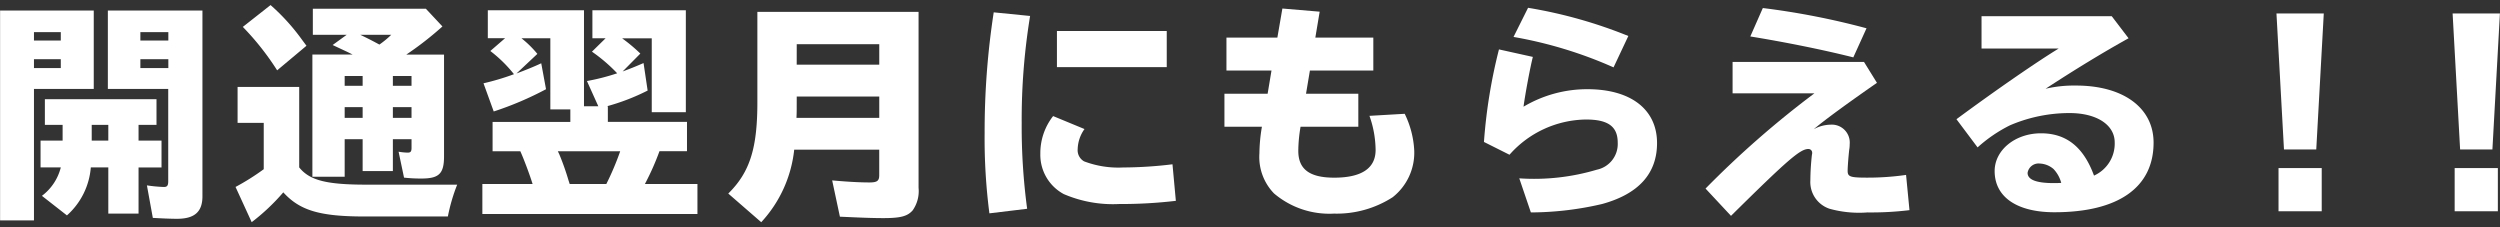
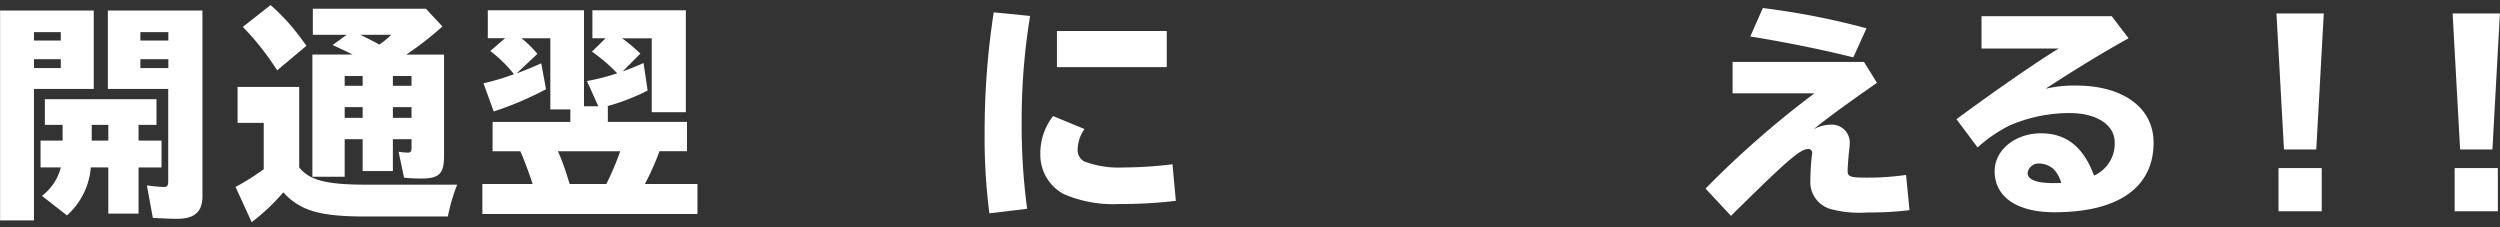
<svg xmlns="http://www.w3.org/2000/svg" id="レイヤー_1" data-name="レイヤー 1" width="176" height="16" viewBox="0 0 176 16">
  <rect x="0" y="0" width="176" height="16" fill="#333333" stroke="none" />
  <defs>
    <style>
      .cls-1 {
        fill: #fff;
      }
    </style>
  </defs>
  <g>
    <path class="cls-1" d="M6.6,6.263H2.391v9.252H.006V.742H6.6ZM2.391,2.854H4.28V2.262H2.391Zm0,1.937H4.28V4.167H2.391ZM9.754,9.9h1.617v1.889H9.754v3.249H7.625V11.786H6.393a5.055,5.055,0,0,1-1.681,3.378L2.951,13.787a3.6,3.6,0,0,0,1.329-2H2.855V9.9H4.408V8.792H3.159V6.984h7.859V8.792H9.754ZM7.625,8.792H6.457V9.9H7.625Zm6.627,5.027c0,1.1-.56,1.584-1.793,1.584-.48,0-1.136-.031-1.7-.064l-.416-2.289a9.957,9.957,0,0,0,1.2.113c.224,0,.3-.1.3-.4v-6.5H7.593V.742h6.659ZM9.882,2.854h1.969V2.262H9.882Zm0,1.937h1.969V4.167H9.882Z" />
    <path class="cls-1" d="M21.064,11.786C21.8,12.7,22.985,13,25.8,13h6.386a12.556,12.556,0,0,0-.656,2.241H25.69c-3.17,0-4.578-.416-5.746-1.7a14.585,14.585,0,0,1-2.225,2.1l-1.137-2.48a16.617,16.617,0,0,0,1.985-1.249V8.649H16.726V6.12h4.338ZM19.511,4.951a18.916,18.916,0,0,0-2.417-3.057L19.047.357a14.568,14.568,0,0,1,2.209,2.434l.32.431Zm2.513-2.5V.613h7.955l1.169,1.249A22.977,22.977,0,0,1,28.6,3.846H31.26V11c0,1.233-.352,1.569-1.6,1.569a10.69,10.69,0,0,1-1.216-.064l-.384-1.825a4.339,4.339,0,0,0,.64.065c.208,0,.272-.08.272-.336V9.8H27.658v2.241H25.53V9.8H24.265v2.641H21.992v-8.6h2.833c-.4-.208-.624-.3-1.408-.672l.992-.72ZM24.265,6.04H25.53V5.351H24.265Zm0,1.5V8.3H25.53V7.544Zm1.1-5.09c.465.224.817.4,1.345.688a6.512,6.512,0,0,0,.833-.688ZM27.658,6.04h1.313V5.351H27.658Zm0,1.5V8.3h1.313V7.544Z" />
    <path class="cls-1" d="M42.121,7.48l-.8-1.776a15.049,15.049,0,0,0,2.128-.545,11.25,11.25,0,0,0-1.776-1.521l.961-.944h-.929V.725h6.578V7.9h-2.4v-5.2H43.8a11.406,11.406,0,0,1,1.28,1.072L43.834,5.031c.48-.176.848-.321,1.472-.592l.288,1.936A15.057,15.057,0,0,1,42.729,7.48h.064v1.1h5.571v2.065H46.427A18.3,18.3,0,0,1,45.4,12.955h3.7v2.112H33.958V12.955h3.537c-.208-.673-.624-1.778-.864-2.306H34.678V8.584h5.474V7.7H38.744V2.694H36.711a7.328,7.328,0,0,1,1.12,1.1L36.359,5.175c.592-.224,1.2-.465,1.744-.72L38.44,6.28a22.932,22.932,0,0,1-3.682,1.568l-.72-1.984a17.276,17.276,0,0,0,2.145-.641A9.4,9.4,0,0,0,34.518,3.59l1.04-.9H34.342V.725h6.771V7.48Zm-2.849,3.169.1.208a17.79,17.79,0,0,1,.656,1.857l.08.241h2.577a19.75,19.75,0,0,0,.977-2.306Z" />
-     <path class="cls-1" d="M64.667,13.226a2.351,2.351,0,0,1-.416,1.585c-.368.416-.848.544-2.065.544-.768,0-1.552-.032-3.057-.1L58.585,12.7c1.12.1,1.953.144,2.625.144.544,0,.688-.112.688-.512V10.538H55.912a8.885,8.885,0,0,1-2.321,5.105L51.27,13.626c1.521-1.5,2.049-3.185,2.049-6.418V.837H64.667ZM56.088,7.56c0,.24,0,.384-.016.736H61.9v-1.5h-5.81Zm0-3.009H61.9V3.11h-5.81Z" />
    <path class="cls-1" d="M69.654,15.019a40.91,40.91,0,0,1-.336-5.65,55.053,55.053,0,0,1,.64-8.5l2.561.255a45.021,45.021,0,0,0-.592,7.555,43.4,43.4,0,0,0,.384,6.019Zm13.126-.88a33.158,33.158,0,0,1-3.986.224,8.763,8.763,0,0,1-3.906-.7,3.133,3.133,0,0,1-1.648-2.833,4.227,4.227,0,0,1,.9-2.658l2.209.913a2.525,2.525,0,0,0-.48,1.408.9.9,0,0,0,.448.865,6.8,6.8,0,0,0,2.753.432,29.455,29.455,0,0,0,3.473-.224ZM82.139,2.182V4.727H74.408V2.182Z" />
-     <path class="cls-1" d="M92.905.822,92.6,2.646h4.082V4.967H92.217L91.944,6.6h3.682V8.92H91.56a10.306,10.306,0,0,0-.16,1.7c0,1.3.8,1.888,2.529,1.888,1.92,0,2.914-.656,2.914-1.953a7.4,7.4,0,0,0-.433-2.4l2.481-.144a6.621,6.621,0,0,1,.672,2.593,3.987,3.987,0,0,1-1.52,3.281,7.272,7.272,0,0,1-4.13,1.153,6.013,6.013,0,0,1-4.226-1.424,3.68,3.68,0,0,1-1.024-2.818,11.6,11.6,0,0,1,.176-1.873H86.2V6.6h3.041l.272-1.633H86.342V2.646h3.585L90.28.6Z" />
-     <path class="cls-1" d="M104.47,9.993a37.214,37.214,0,0,1,1.057-6.515l2.385.528c-.208.833-.544,2.658-.656,3.506a8.758,8.758,0,0,1,4.5-1.232c3.056,0,4.9,1.424,4.9,3.793,0,2.145-1.3,3.586-3.873,4.29a22.323,22.323,0,0,1-5.01.592l-.816-2.4a15.449,15.449,0,0,0,5.458-.608,1.85,1.85,0,0,0,1.473-1.9c0-1.137-.673-1.633-2.226-1.633a7.3,7.3,0,0,0-5.394,2.48Zm9.124-5.25A29.939,29.939,0,0,0,106.552,2.6L107.576.549a33.042,33.042,0,0,1,7.059,1.985Z" />
    <path class="cls-1" d="M131.226,4.359l.912,1.473c-2.1,1.456-3.713,2.64-4.45,3.264a2.551,2.551,0,0,1,1.185-.319,1.261,1.261,0,0,1,1.345,1.376,2.127,2.127,0,0,1-.033.385c-.063.576-.111,1.248-.111,1.488,0,.416.176.48,1.376.48a19,19,0,0,0,2.737-.192l.24,2.481a22.569,22.569,0,0,1-2.96.16,7.748,7.748,0,0,1-2.658-.256,1.979,1.979,0,0,1-1.36-2,17.173,17.173,0,0,1,.111-1.809.376.376,0,0,0,.017-.128.261.261,0,0,0-.273-.272c-.576,0-1.488.8-5.442,4.706l-1.792-1.921a67.384,67.384,0,0,1,7.667-6.706h-5.763V4.359Zm-.753-.32c-2.1-.529-4.705-1.057-7.251-1.473l.881-2a53.273,53.273,0,0,1,7.3,1.425Z" />
    <path class="cls-1" d="M148.667,1.141l1.184,1.553c-1.76.976-3.761,2.193-5.842,3.554a8.838,8.838,0,0,1,2.144-.225c3.33,0,5.459,1.569,5.459,4.019,0,3.152-2.481,4.9-6.979,4.9-2.641,0-4.21-1.072-4.21-2.9,0-1.473,1.441-2.658,3.265-2.658,1.778,0,2.993.961,3.73,2.978a2.467,2.467,0,0,0,1.457-2.337c0-1.233-1.265-2.065-3.17-2.065a10.6,10.6,0,0,0-4.209.865,10.1,10.1,0,0,0-2.274,1.552l-1.488-1.985c2.818-2.08,5.7-4.065,7.2-4.977H139.5V1.141Zm-4.1,10.757a1.582,1.582,0,0,0-.976-.385.783.783,0,0,0-.849.656c0,.481.608.721,1.841.721.128,0,.3,0,.528-.015A2.266,2.266,0,0,0,144.569,11.9Z" />
    <path class="cls-1" d="M163.594.95l-.529,9.571h-2.273L160.263.95Zm-.145,10.883v3.042h-3.041V11.833Z" />
    <path class="cls-1" d="M175.994.95l-.528,9.571h-2.274L172.664.95Zm-.145,10.883v3.042h-3.041V11.833Z" />
  </g>
</svg>